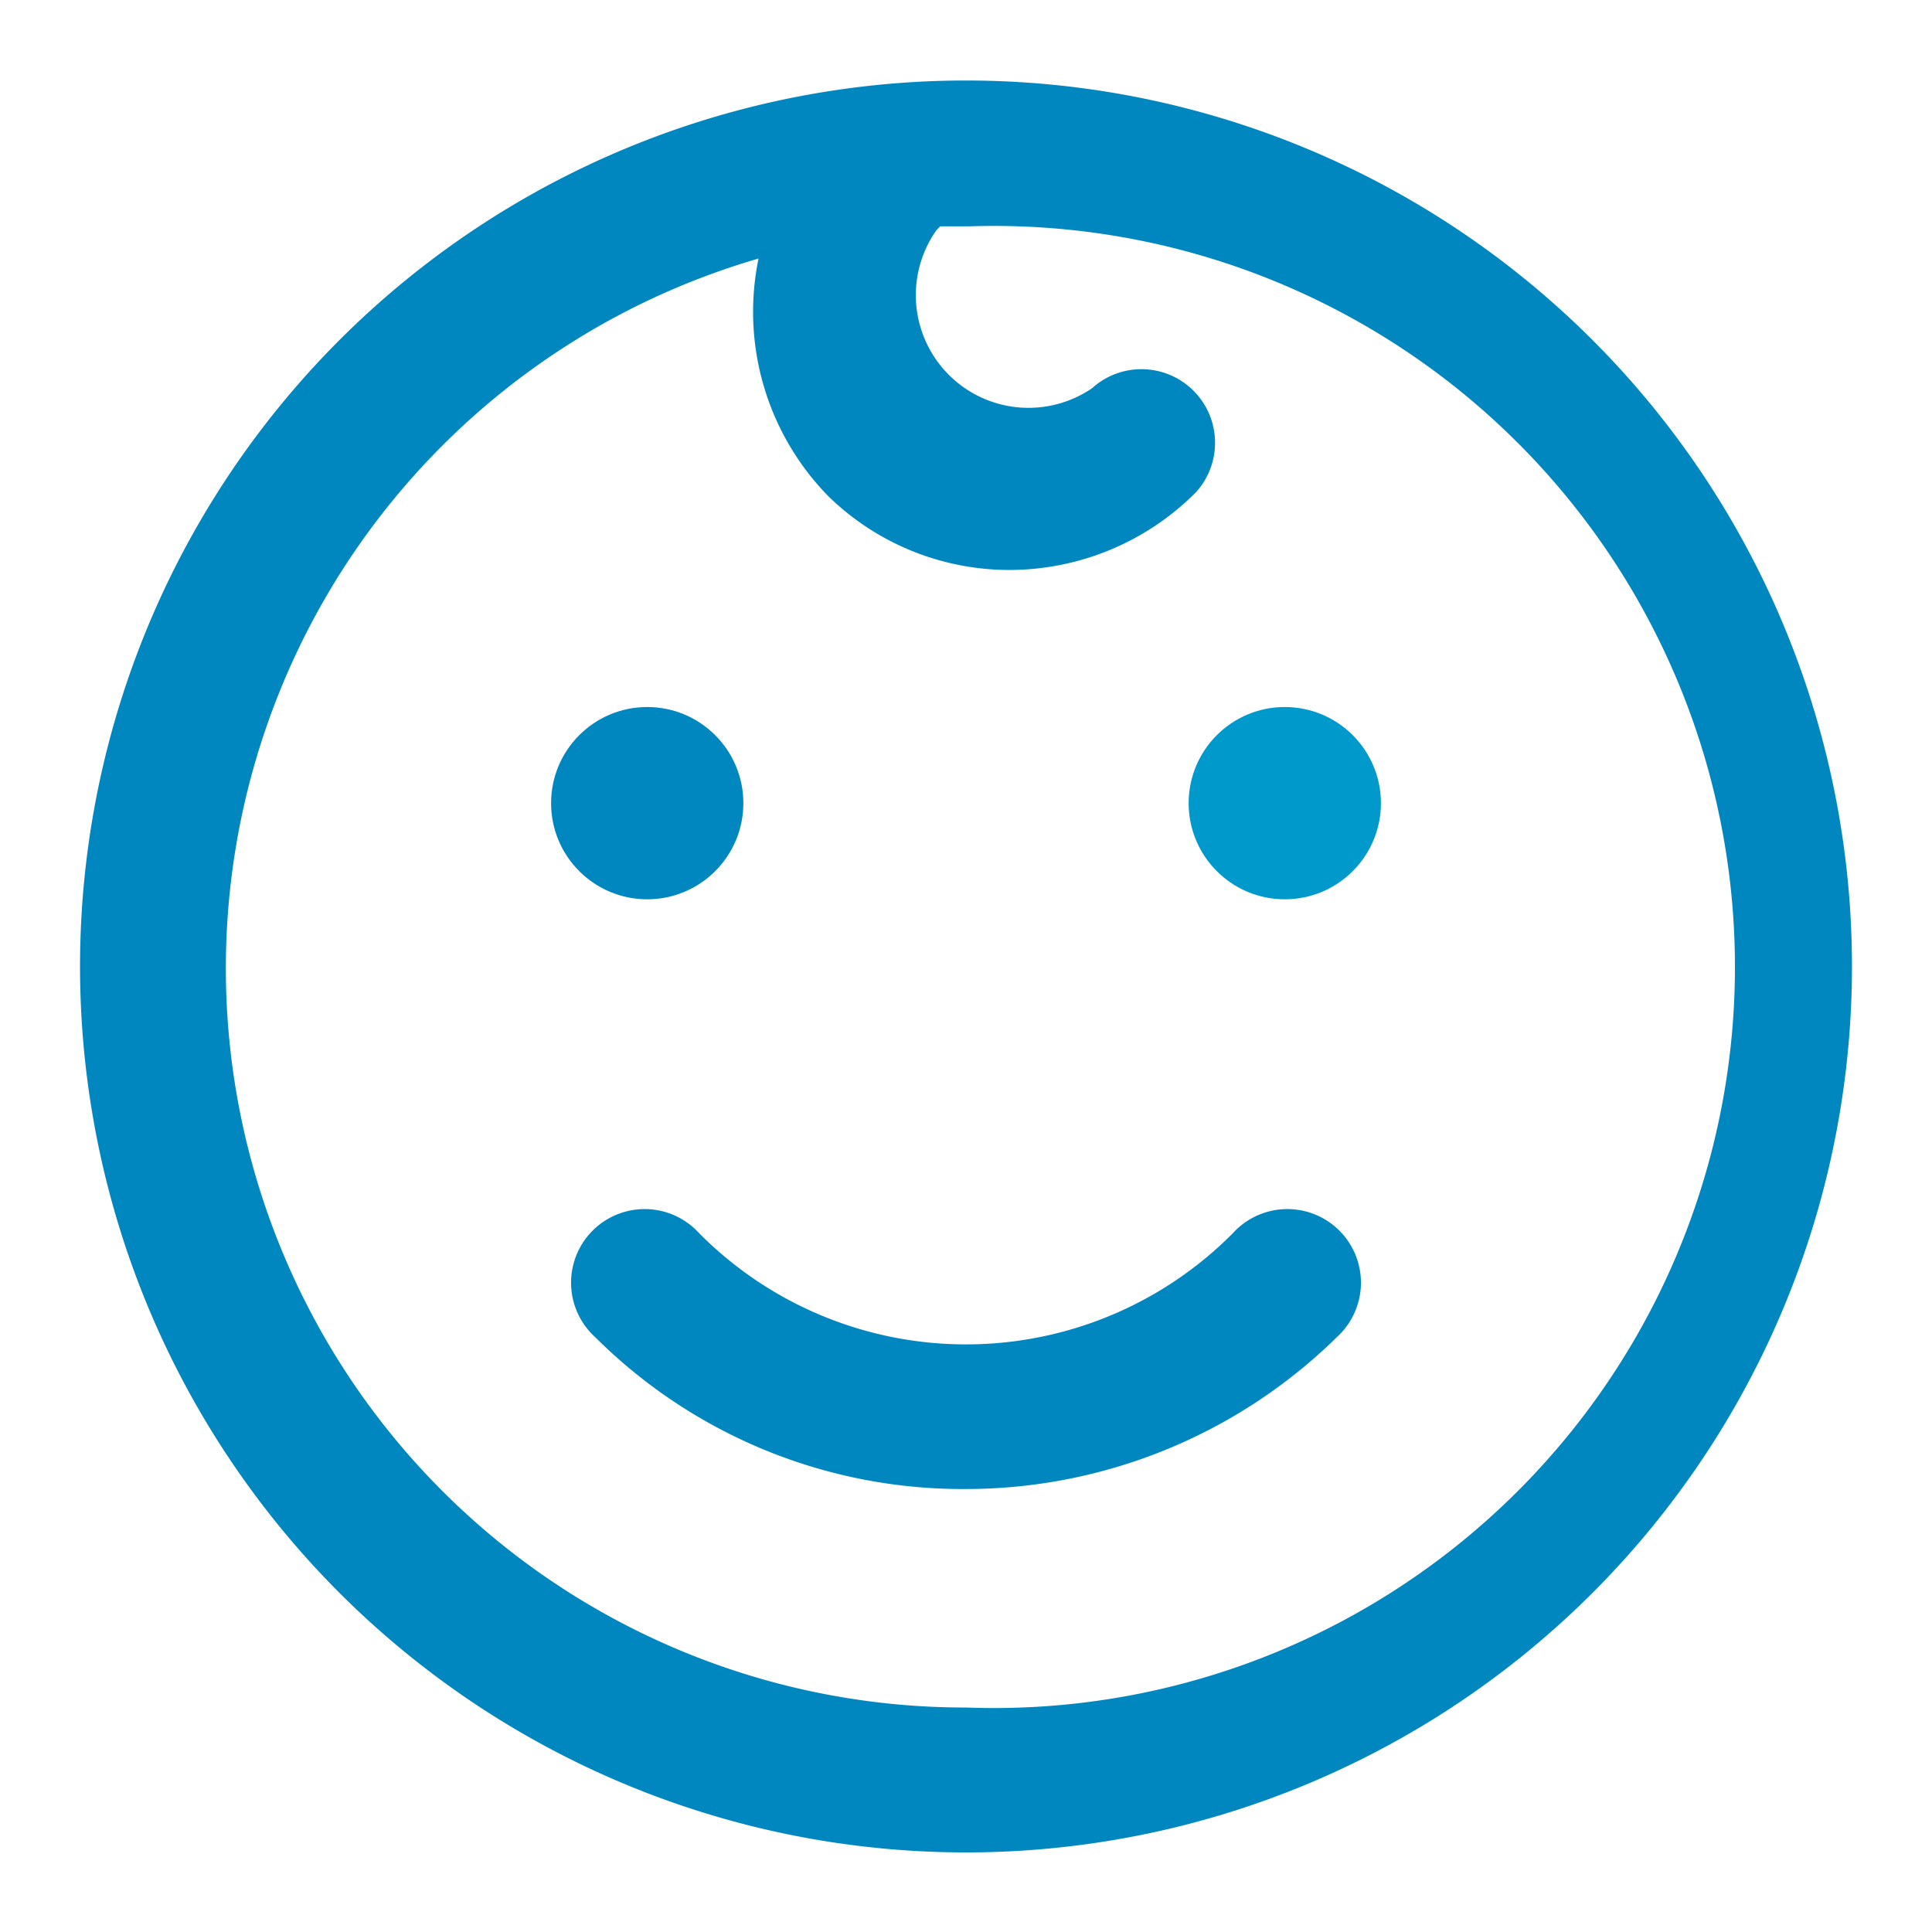
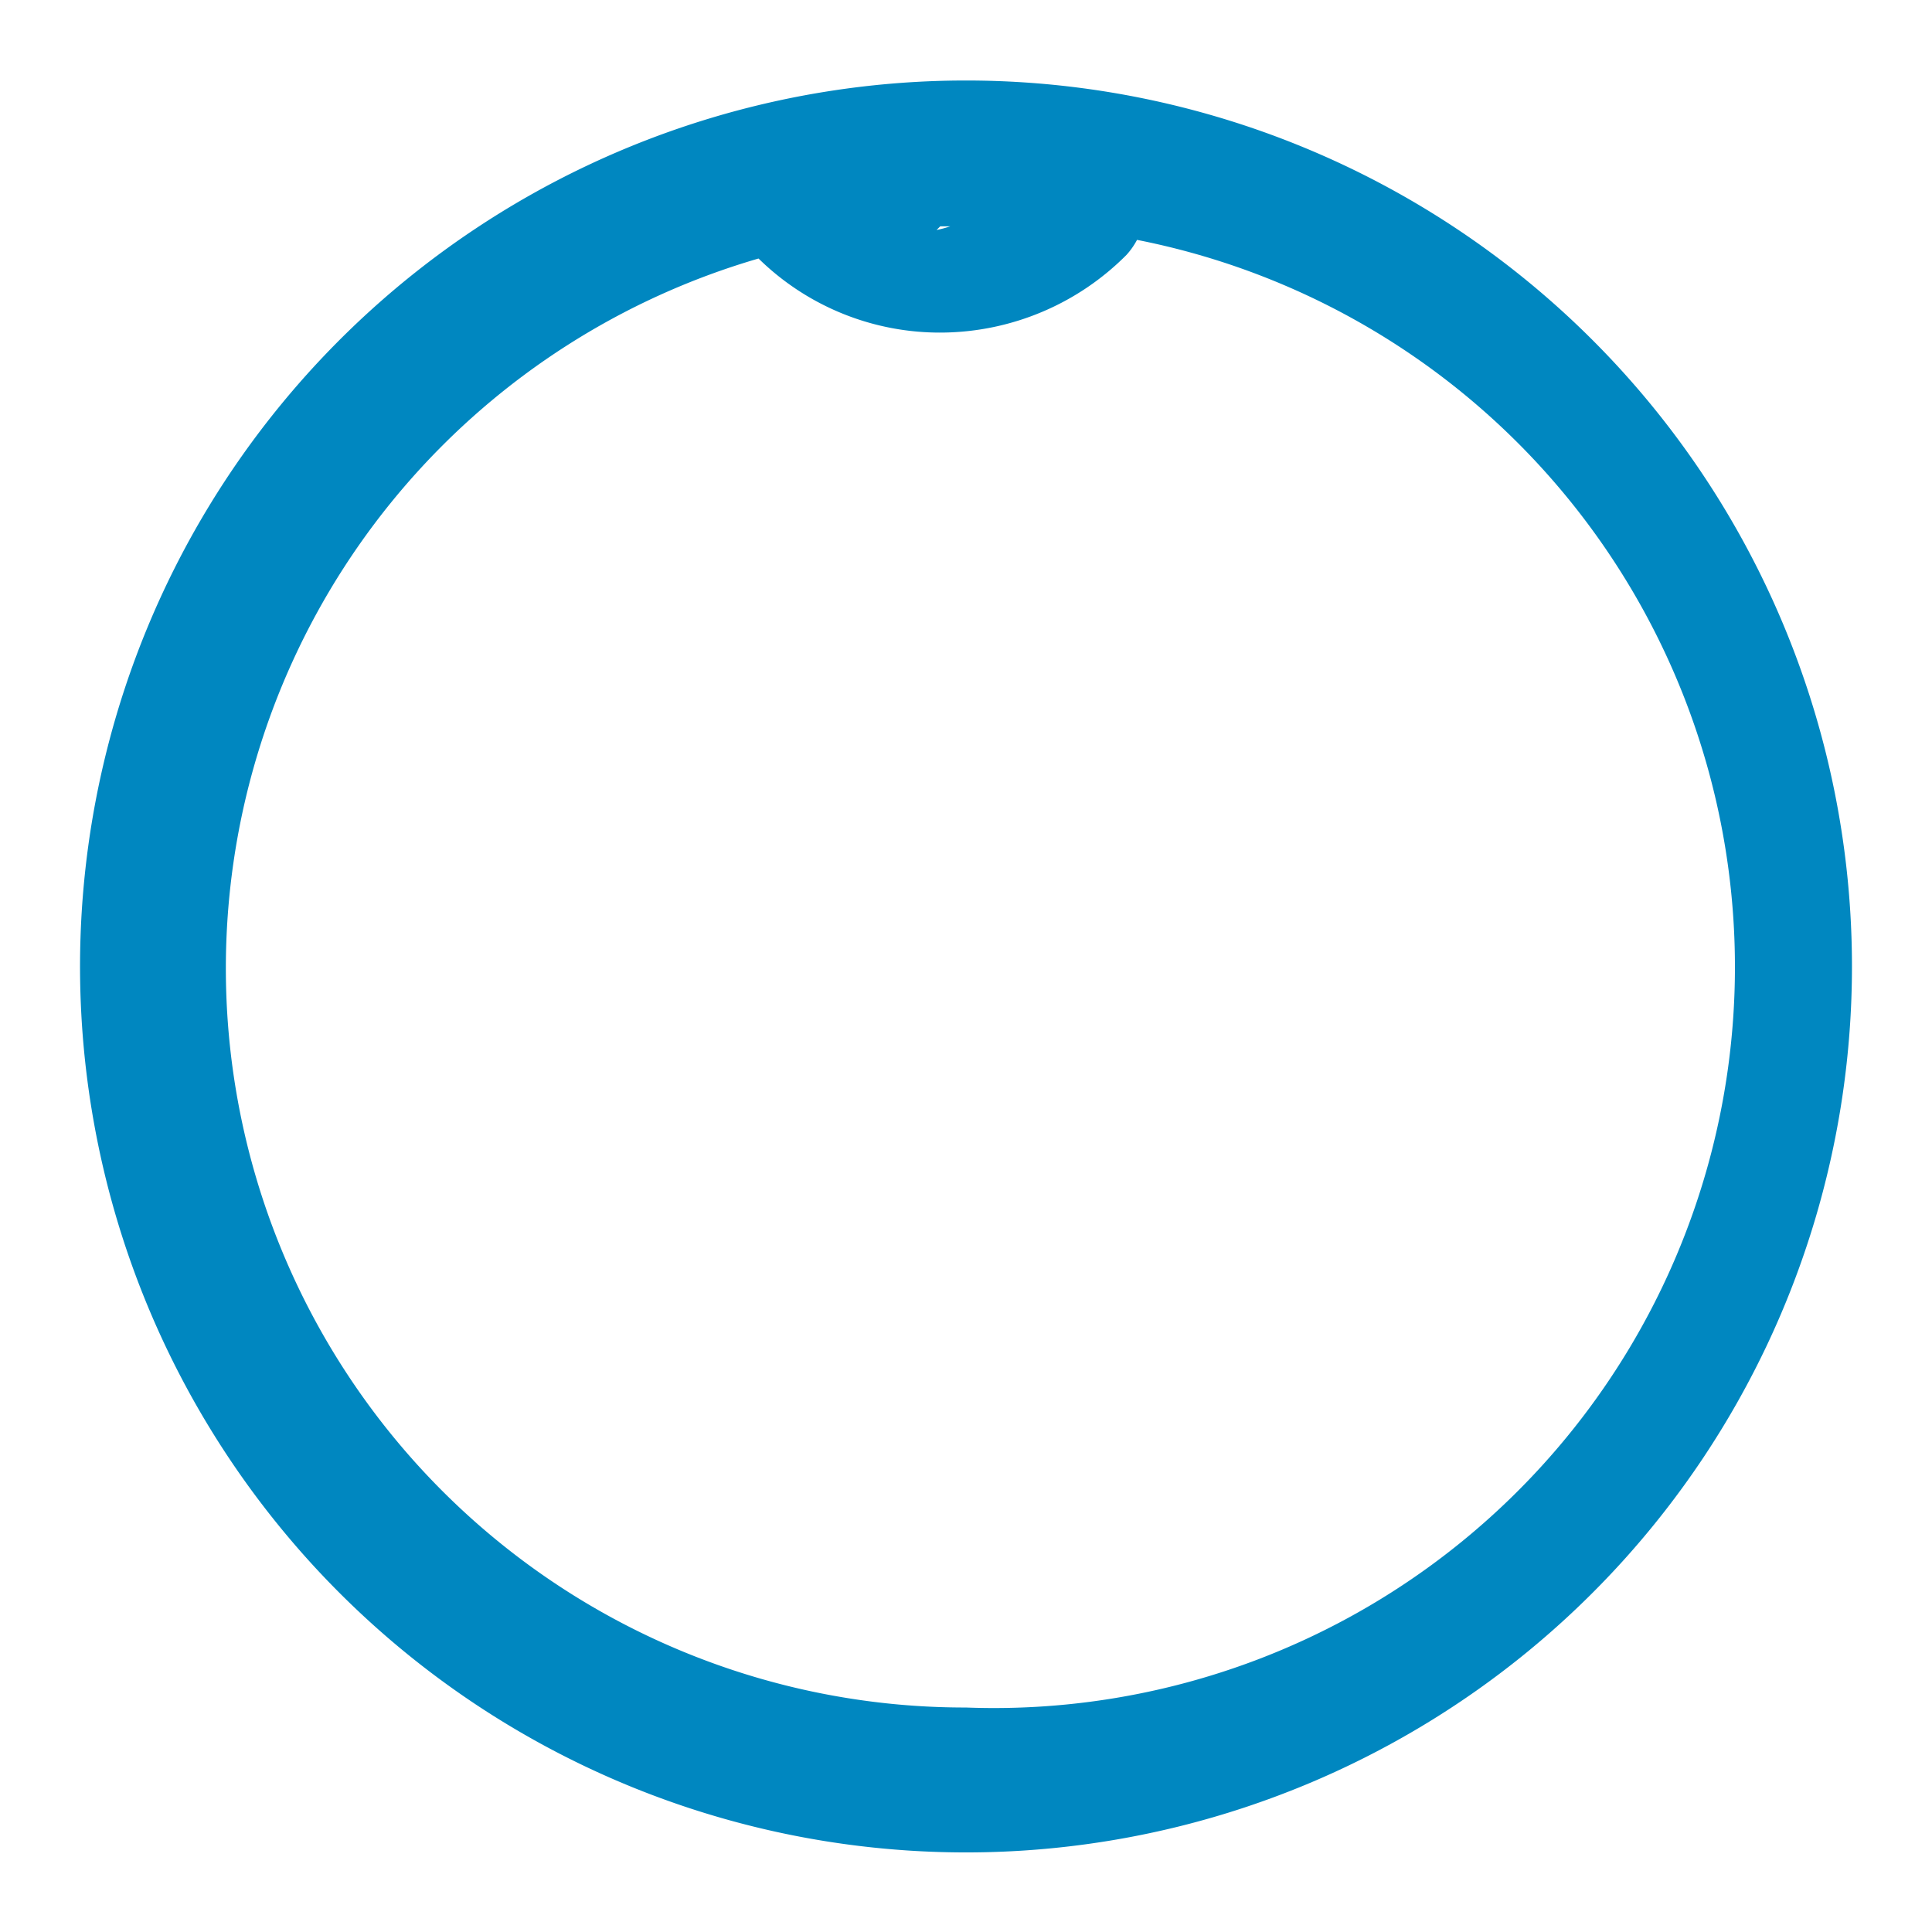
<svg xmlns="http://www.w3.org/2000/svg" version="1.2" overflow="visible" preserveAspectRatio="none" viewBox="0 0 42 42" height="30" width="30" id="Layer_1_1605740885877">
  <g transform="translate(1, 1)">
-     <path d="M20,.75A19.26,19.26,0,1,0,39.26,20,19.26,19.26,0,0,0,20,.75Zm0,35.37a16.07,16.07,0,0,1-4.51-31.5A5.73,5.73,0,0,0,17,9.78a5.63,5.63,0,0,0,4,1.61,5.72,5.72,0,0,0,4-1.69,1.6,1.6,0,0,0-2.26-2.26A2.45,2.45,0,0,1,19.36,4l.08-.08h.64A16.11,16.11,0,1,1,20,36.12Z" vector-effect="non-scaling-stroke" style="fill: rgb(0, 135, 192);" />
-     <path d="M25.8,25.81a8.17,8.17,0,0,1-11.6,0,1.6,1.6,0,1,0-2.26,2.26A11.31,11.31,0,0,0,20,31.37a11.51,11.51,0,0,0,8.06-3.3,1.6,1.6,0,1,0-2.26-2.26Z" vector-effect="non-scaling-stroke" style="fill: rgb(0, 135, 192);" />
-     <circle r="2.09" cy="16.46" cx="13.07" vector-effect="non-scaling-stroke" style="fill: rgb(0, 135, 192);" />
-     <circle r="2.09" cy="16.46" cx="26.93" vector-effect="non-scaling-stroke" style="fill: #0099cc;" />
+     <path d="M20,.75A19.26,19.26,0,1,0,39.26,20,19.26,19.26,0,0,0,20,.75Zm0,35.37a16.07,16.07,0,0,1-4.51-31.5a5.63,5.63,0,0,0,4,1.61,5.72,5.72,0,0,0,4-1.69,1.6,1.6,0,0,0-2.26-2.26A2.45,2.45,0,0,1,19.36,4l.08-.08h.64A16.11,16.11,0,1,1,20,36.12Z" vector-effect="non-scaling-stroke" style="fill: rgb(0, 135, 192);" />
  </g>
</svg>